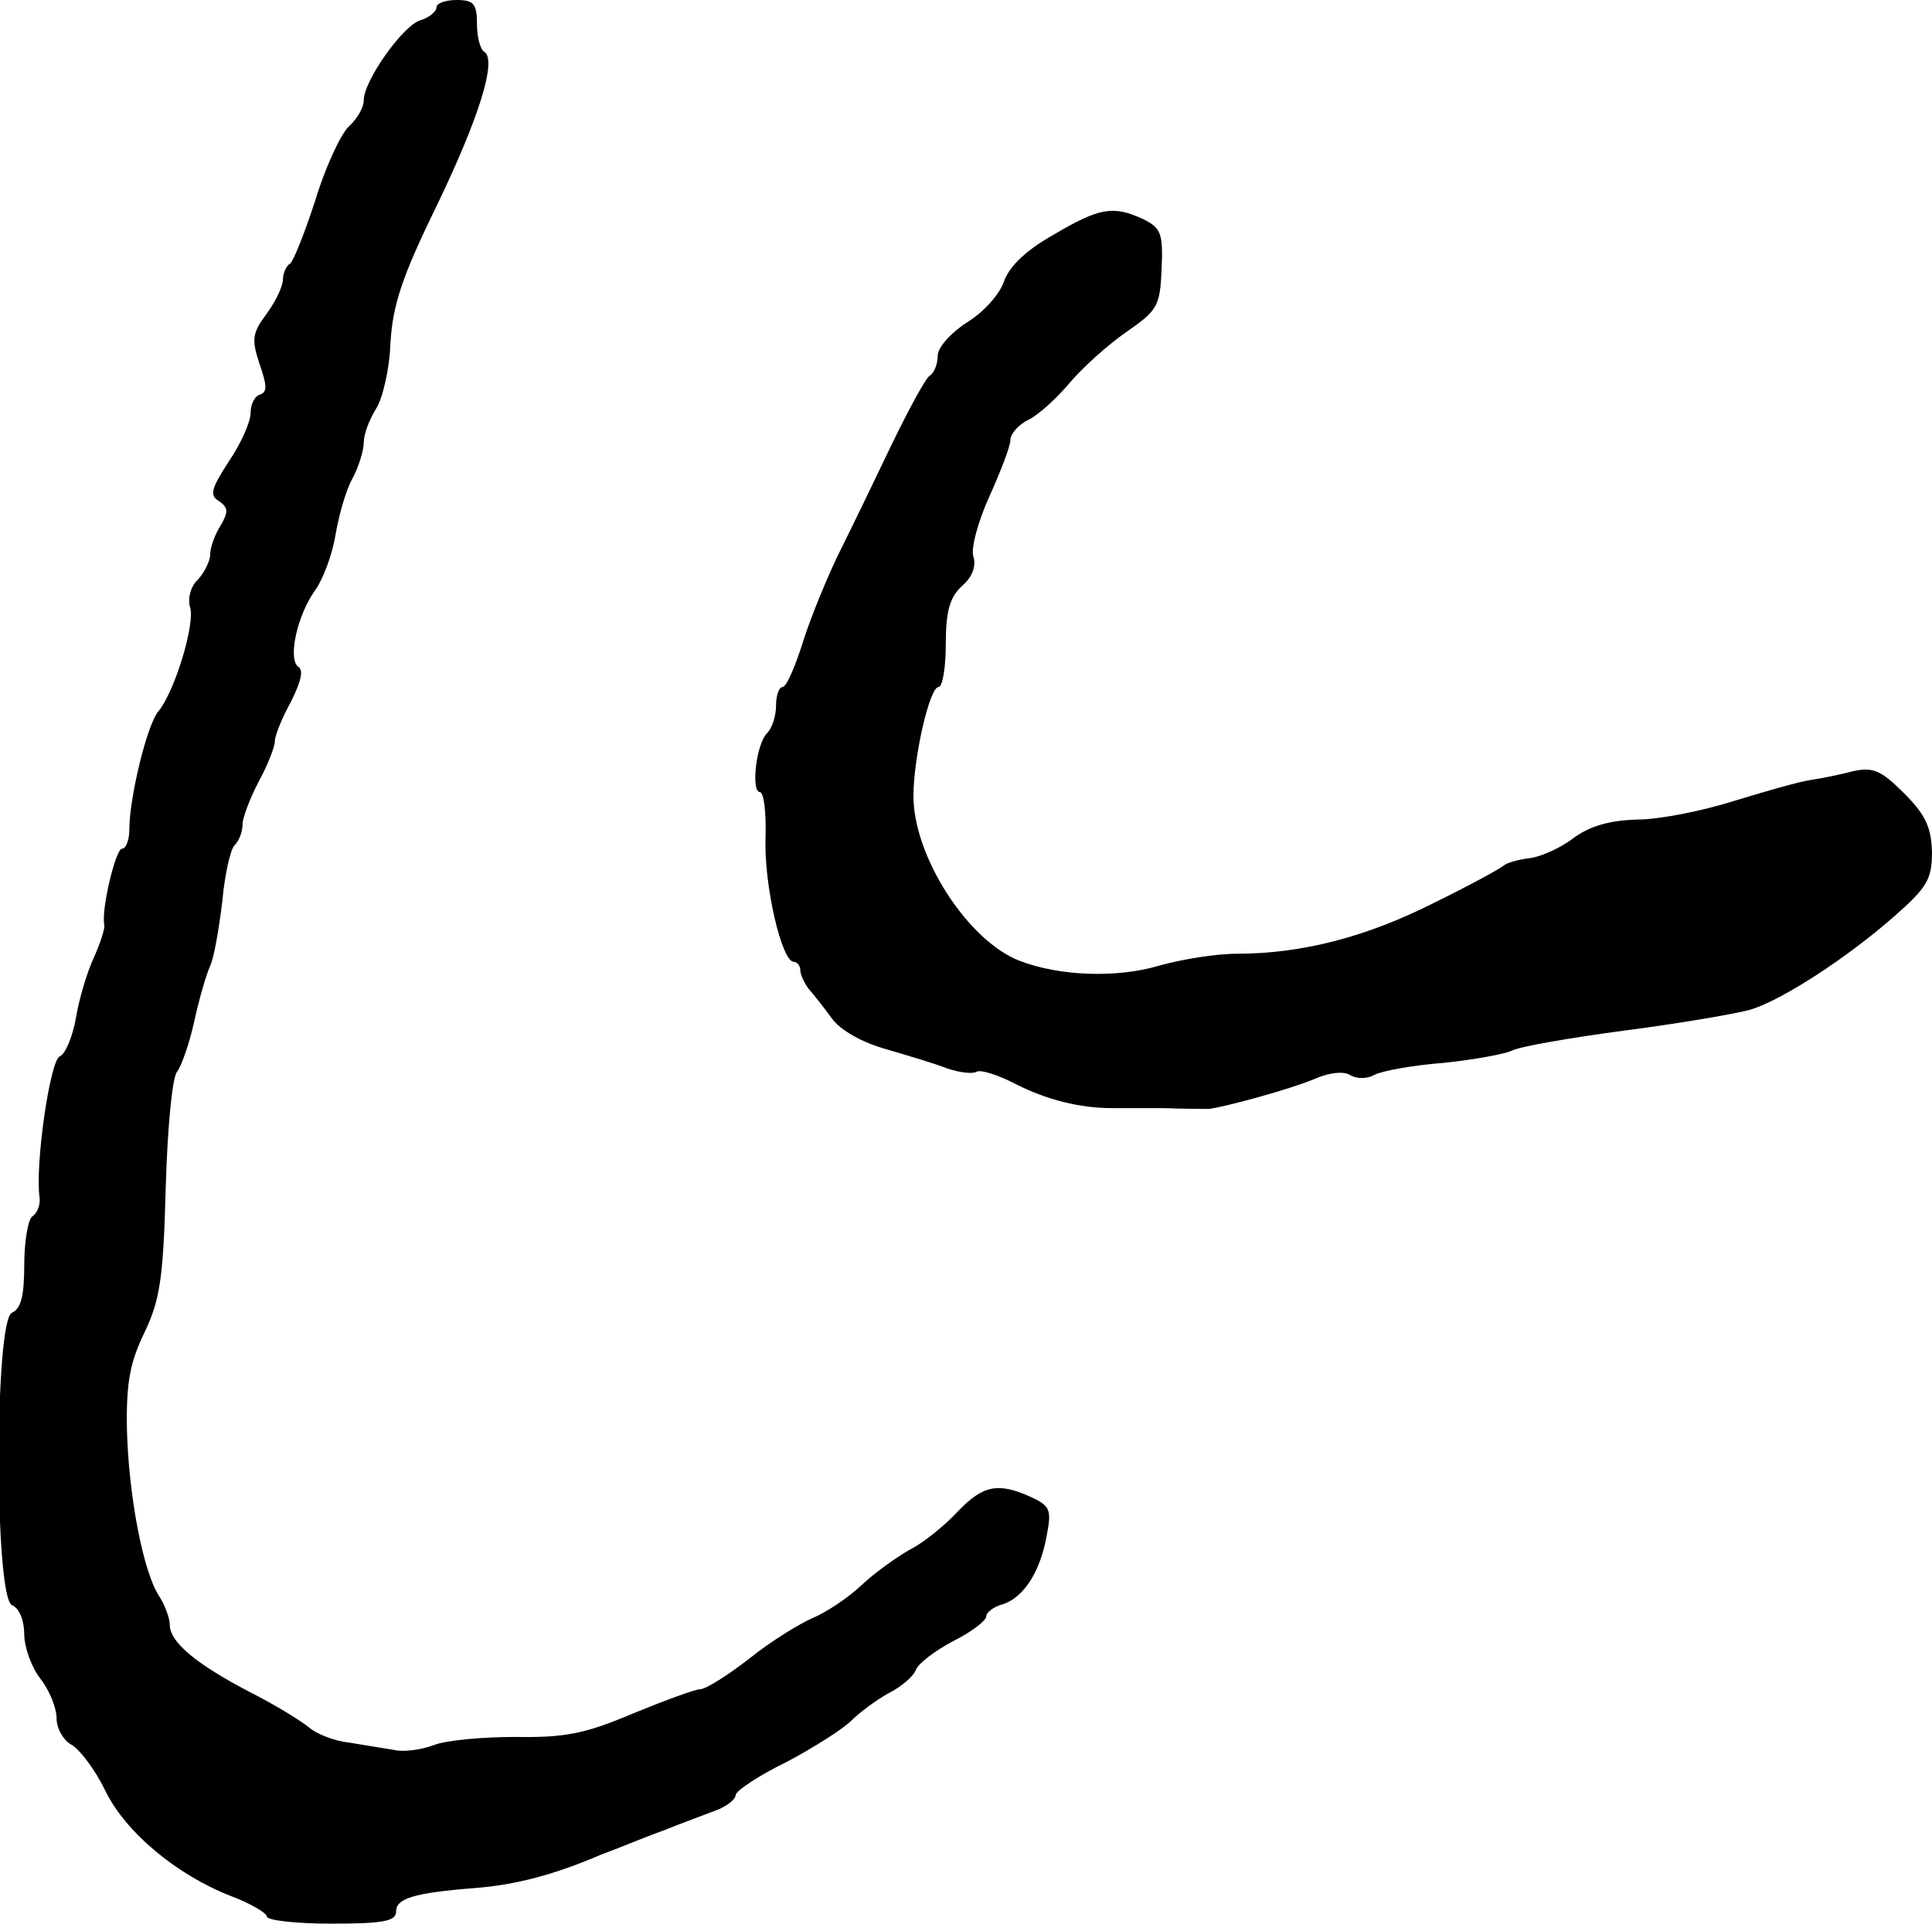
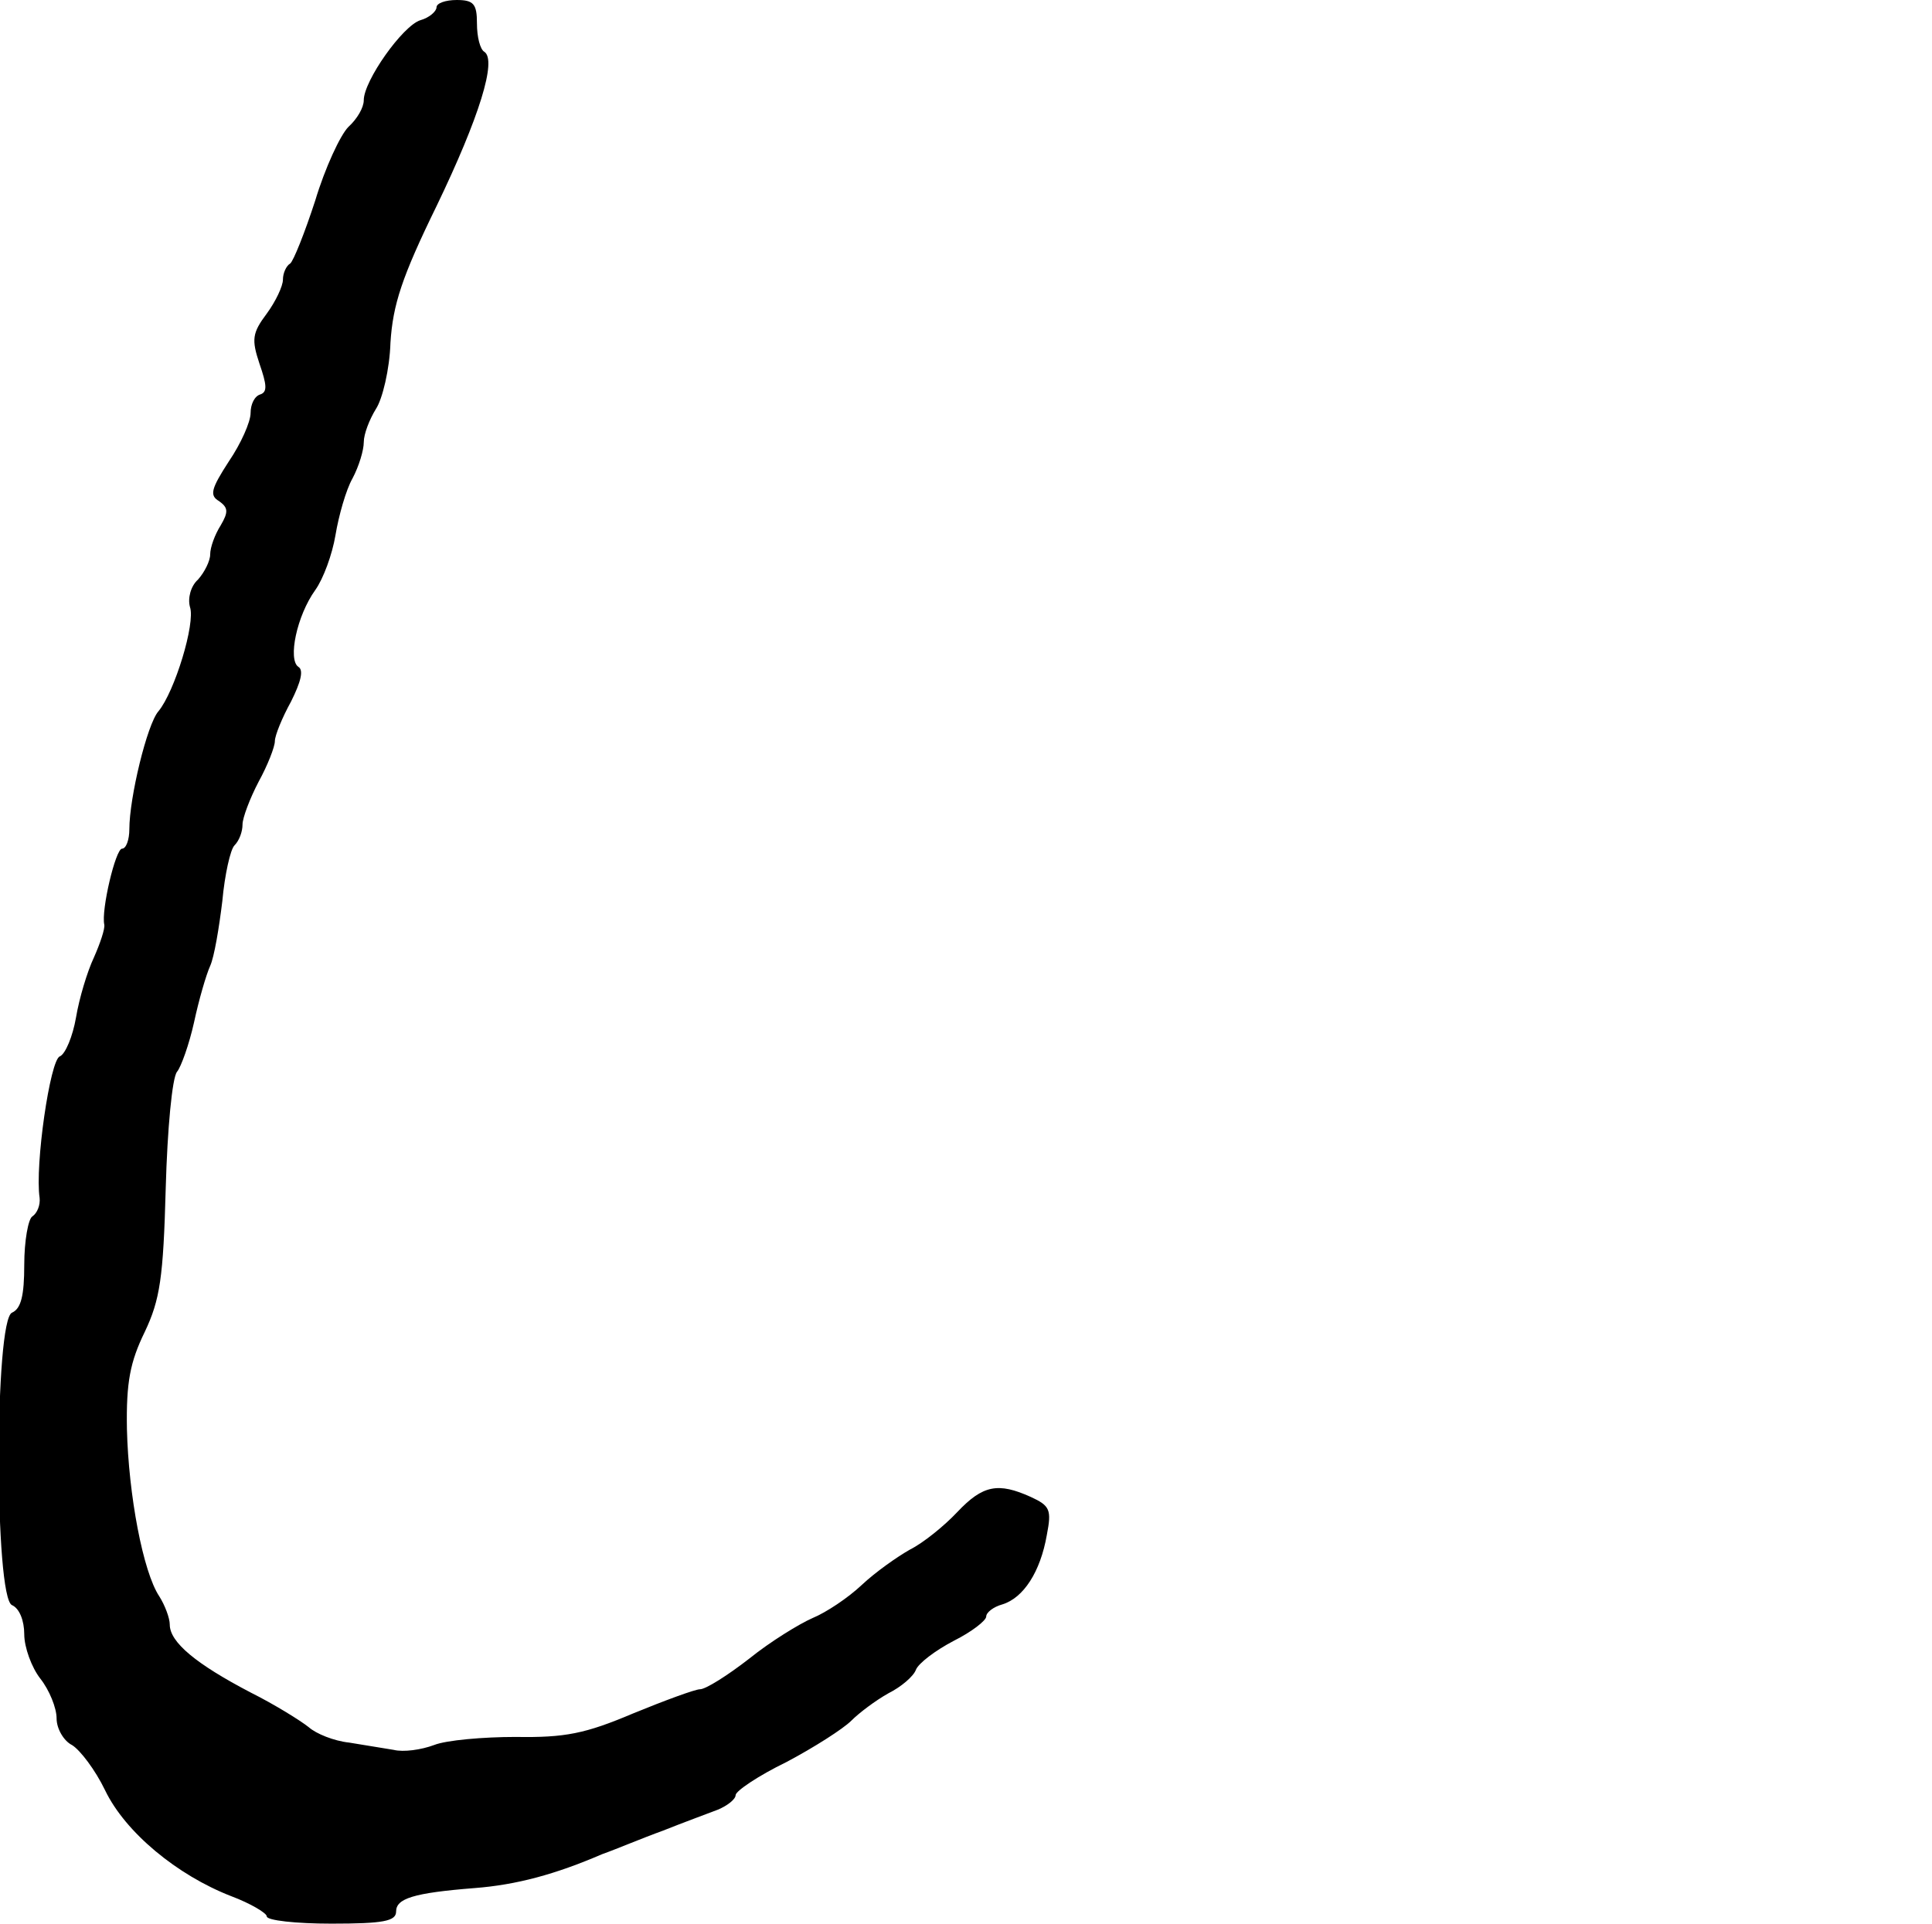
<svg xmlns="http://www.w3.org/2000/svg" version="1.0" width="239pt" height="238pt" viewBox="0 0 239 238" preserveAspectRatio="xMidYMid meet">
  <g transform="translate(0,238) scale(0.1,-0.1)" fill="#000000" stroke="none">
    <path d="M540 2371 c0 -5 -9 -13 -20 -16 -22 -7 -70 -75 -70 -99 0 -9 -8 -23 -19 -33 -10 -10 -29 -51 -41 -91 -13 -40 -27 -75 -31 -78 -5 -3 -9 -12 -9 -20 0 -8 -9 -27 -20 -42 -18 -24 -19 -32 -9 -62 9 -26 10 -35 1 -38 -7 -2 -12 -12 -12 -23 0 -11 -12 -38 -27 -60 -22 -34 -24 -42 -12 -49 11 -8 12 -13 2 -30 -7 -11 -13 -27 -13 -36 0 -8 -7 -22 -15 -31 -9 -8 -13 -23 -10 -34 7 -20 -19 -105 -39 -129 -14 -16 -36 -107 -36 -146 0 -13 -4 -24 -9 -24 -8 0 -26 -76 -22 -94 1 -5 -5 -23 -13 -41 -8 -17 -18 -50 -22 -74 -4 -23 -13 -45 -20 -48 -12 -4 -31 -135 -25 -175 1 -9 -3 -19 -9 -23 -5 -3 -10 -30 -10 -60 0 -38 -4 -54 -15 -59 -22 -8 -22 -354 0 -362 9 -4 15 -19 15 -36 0 -16 9 -41 20 -55 11 -14 20 -36 20 -49 0 -13 9 -28 19 -33 10 -6 29 -31 41 -56 25 -52 89 -105 156 -131 24 -9 44 -21 44 -25 0 -5 36 -9 80 -9 64 0 80 3 80 15 0 16 21 23 97 29 52 4 100 17 158 42 17 6 50 20 75 29 25 10 55 21 68 26 12 5 22 13 22 18 0 5 28 24 63 41 34 18 70 41 80 51 10 10 30 25 46 34 16 8 31 21 34 29 3 8 24 24 47 36 22 11 40 25 40 30 0 5 9 12 20 15 26 8 47 40 55 86 6 31 4 36 -20 47 -40 18 -59 15 -91 -19 -16 -17 -42 -38 -58 -46 -16 -9 -43 -28 -60 -44 -17 -16 -44 -34 -61 -41 -16 -7 -52 -29 -78 -50 -27 -21 -54 -38 -61 -38 -6 0 -44 -14 -83 -30 -59 -25 -84 -30 -145 -29 -40 0 -86 -4 -101 -10 -16 -6 -38 -9 -50 -6 -12 2 -37 6 -55 9 -19 2 -41 11 -50 19 -10 8 -42 28 -72 43 -67 35 -100 62 -100 84 0 8 -6 24 -13 35 -20 30 -38 125 -40 207 -1 58 4 83 22 120 19 40 23 67 26 178 2 73 8 137 14 144 5 6 15 34 21 61 6 28 15 59 20 70 5 11 11 47 15 80 3 33 10 64 15 69 6 6 10 17 10 26 0 8 9 32 20 53 11 20 20 43 20 50 0 7 9 29 20 49 12 24 16 39 9 43 -13 9 -2 63 21 95 10 14 21 44 25 68 4 24 13 56 21 70 8 15 14 35 14 45 0 10 7 28 15 41 8 12 17 49 18 82 3 47 14 81 57 169 53 110 75 181 59 191 -5 3 -9 18 -9 35 0 24 -4 29 -25 29 -14 0 -25 -4 -25 -9z" />
-     <path d="M1304 2090 c-34 -19 -55 -39 -62 -58 -5 -16 -26 -39 -46 -51 -20 -13 -36 -31 -36 -41 0 -10 -4 -21 -10 -25 -5 -3 -25 -40 -46 -83 -20 -42 -49 -102 -64 -132 -15 -30 -36 -81 -46 -112 -10 -32 -21 -58 -26 -58 -4 0 -8 -10 -8 -23 0 -13 -5 -28 -11 -34 -14 -14 -20 -73 -9 -73 5 0 8 -26 7 -57 -2 -58 20 -153 35 -153 4 0 8 -5 8 -10 0 -6 5 -16 10 -23 6 -7 19 -23 29 -37 11 -15 38 -30 67 -38 27 -8 61 -18 76 -24 15 -5 31 -7 36 -4 5 3 27 -4 48 -15 39 -20 81 -30 119 -30 11 0 40 0 65 0 25 -1 50 -1 55 -1 19 2 100 24 131 37 18 8 36 10 44 5 8 -5 21 -5 30 0 9 5 47 12 86 15 38 4 76 11 84 15 9 5 72 16 140 25 69 9 139 21 156 26 39 12 119 64 177 115 41 36 47 46 47 80 -1 31 -8 46 -35 73 -28 28 -38 32 -62 27 -15 -4 -39 -9 -53 -11 -14 -2 -56 -14 -95 -26 -38 -12 -92 -23 -120 -23 -34 -1 -59 -8 -80 -24 -16 -12 -41 -23 -55 -24 -14 -2 -27 -6 -30 -9 -3 -3 -41 -24 -86 -46 -83 -42 -163 -63 -244 -63 -26 0 -69 -7 -97 -15 -51 -15 -121 -13 -171 6 -64 24 -132 129 -132 204 0 48 20 135 31 135 5 0 9 24 9 53 0 41 5 58 20 72 13 11 18 25 14 37 -3 10 6 43 20 74 14 31 26 62 26 70 0 7 10 19 23 25 12 6 35 27 50 45 16 19 47 47 70 63 39 27 42 32 44 78 2 45 -1 51 -23 62 -37 17 -54 14 -110 -19z" />
  </g>
</svg>